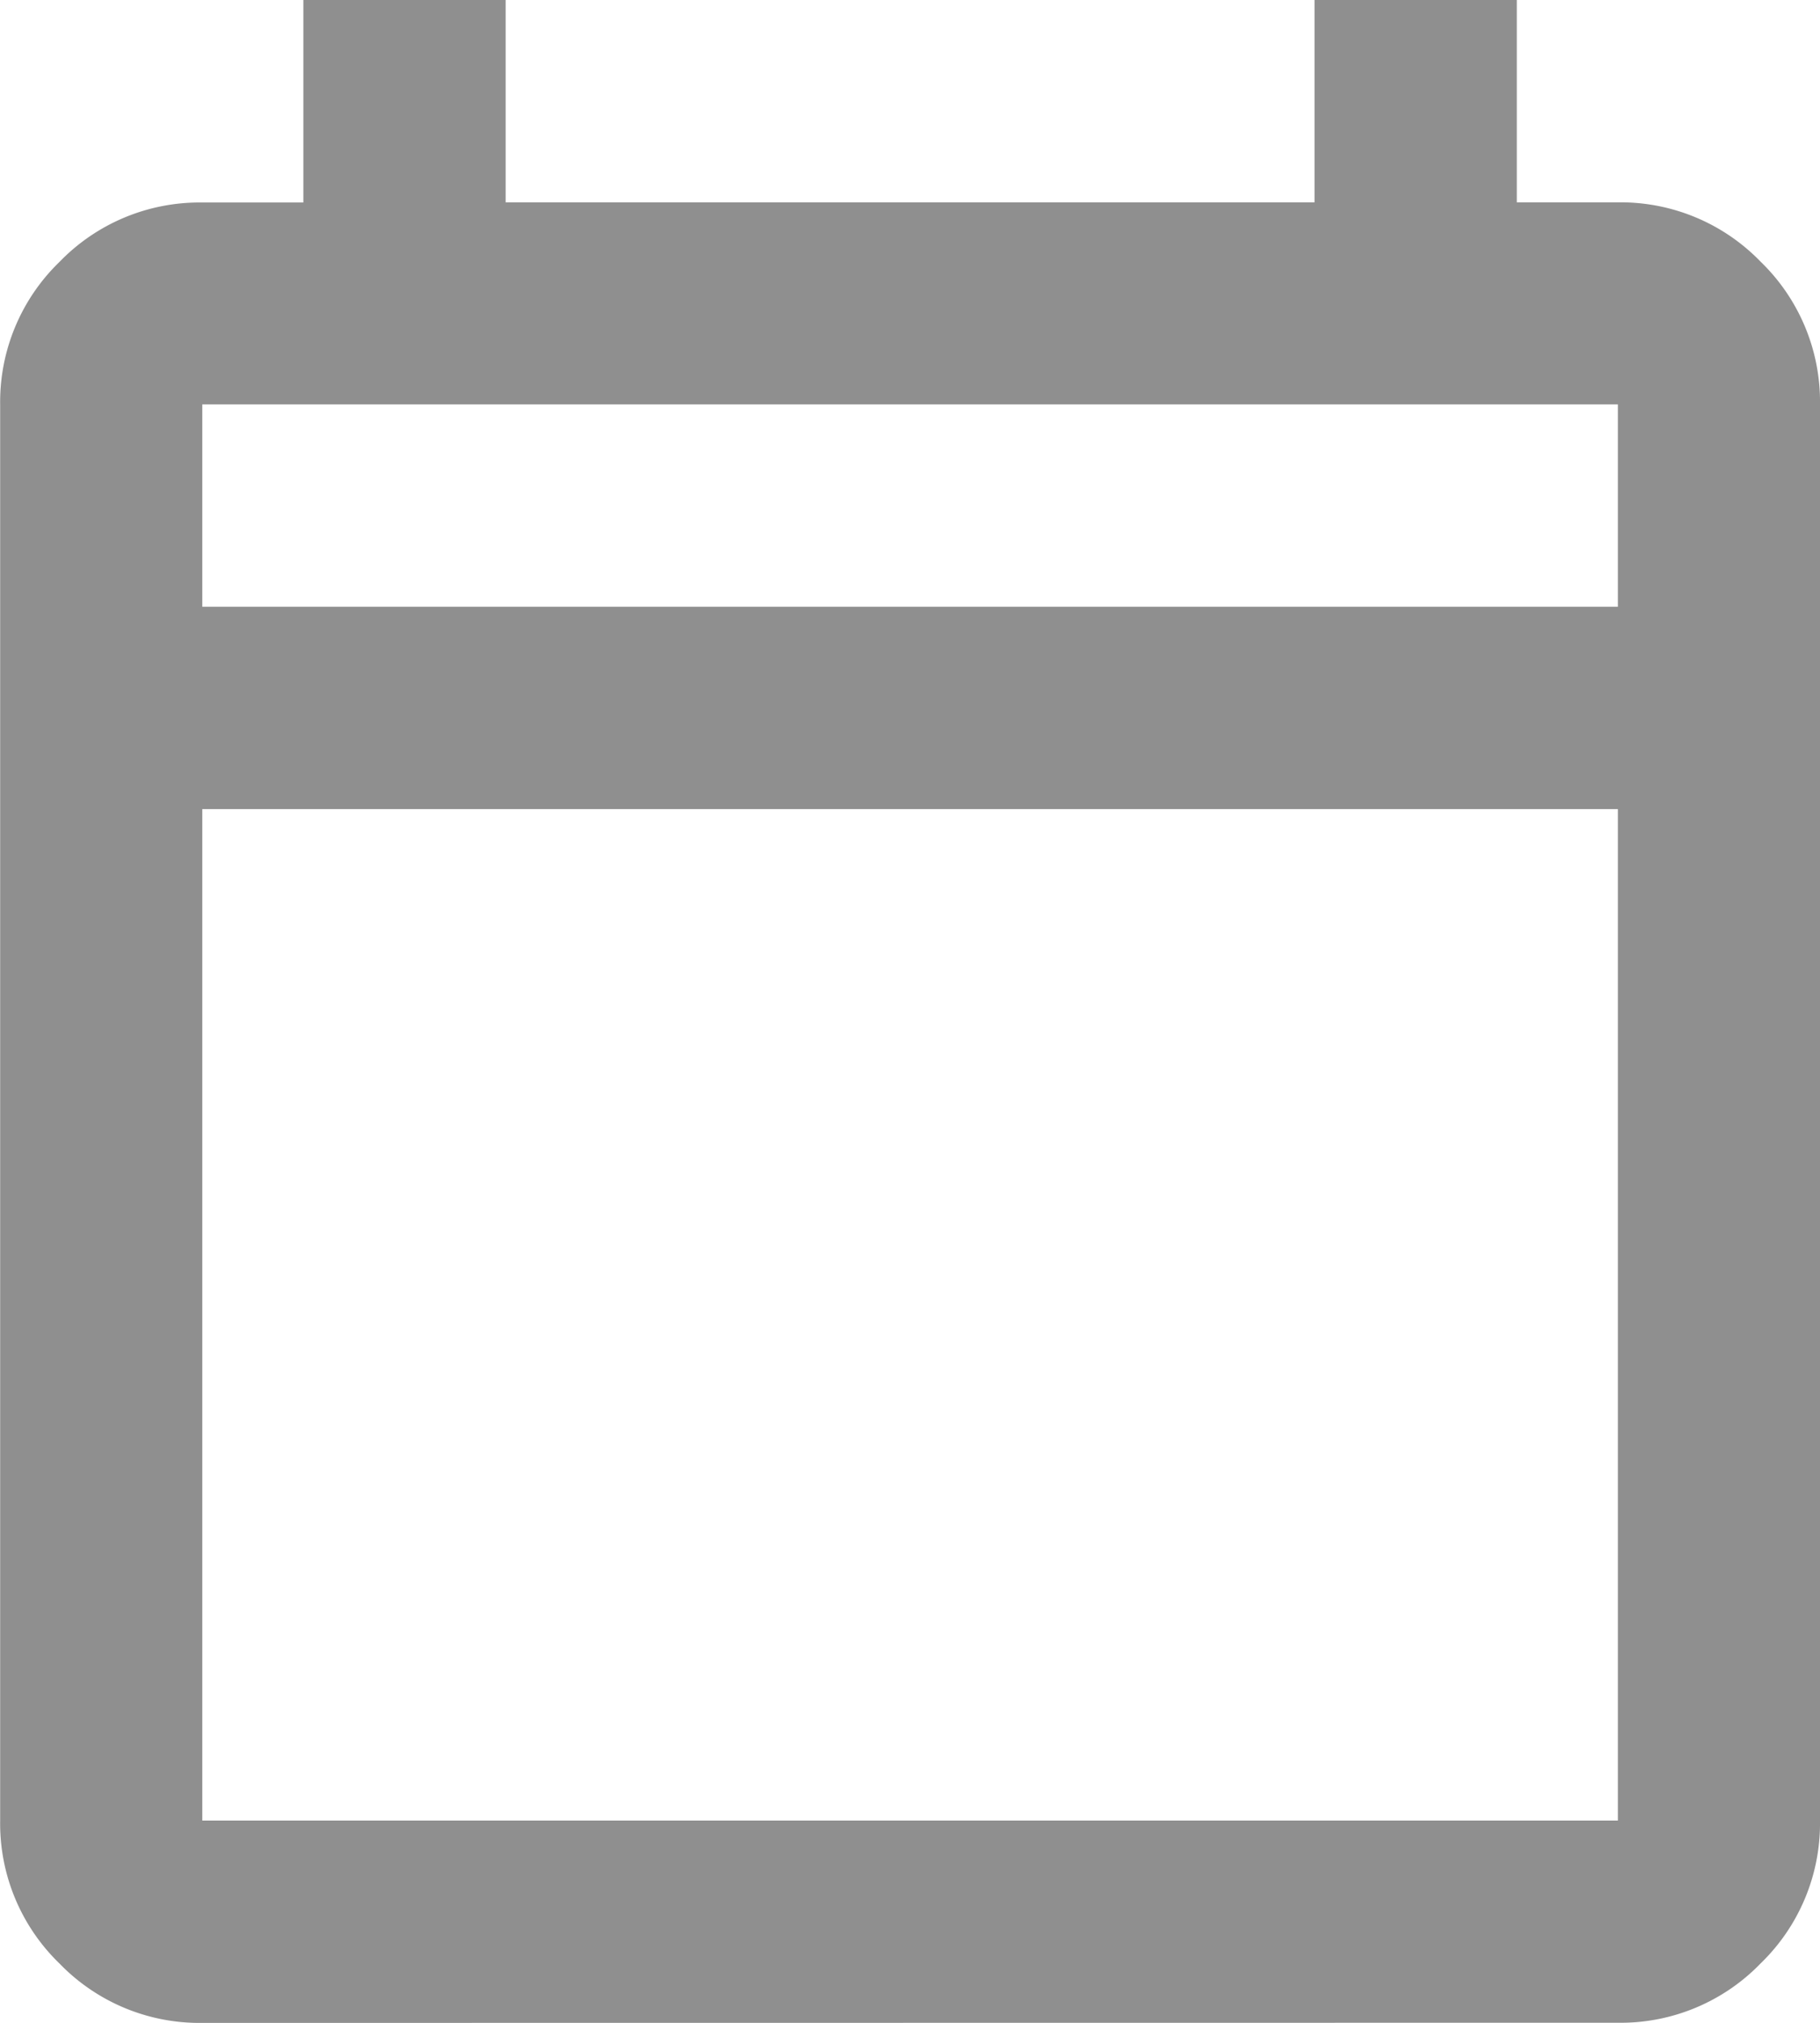
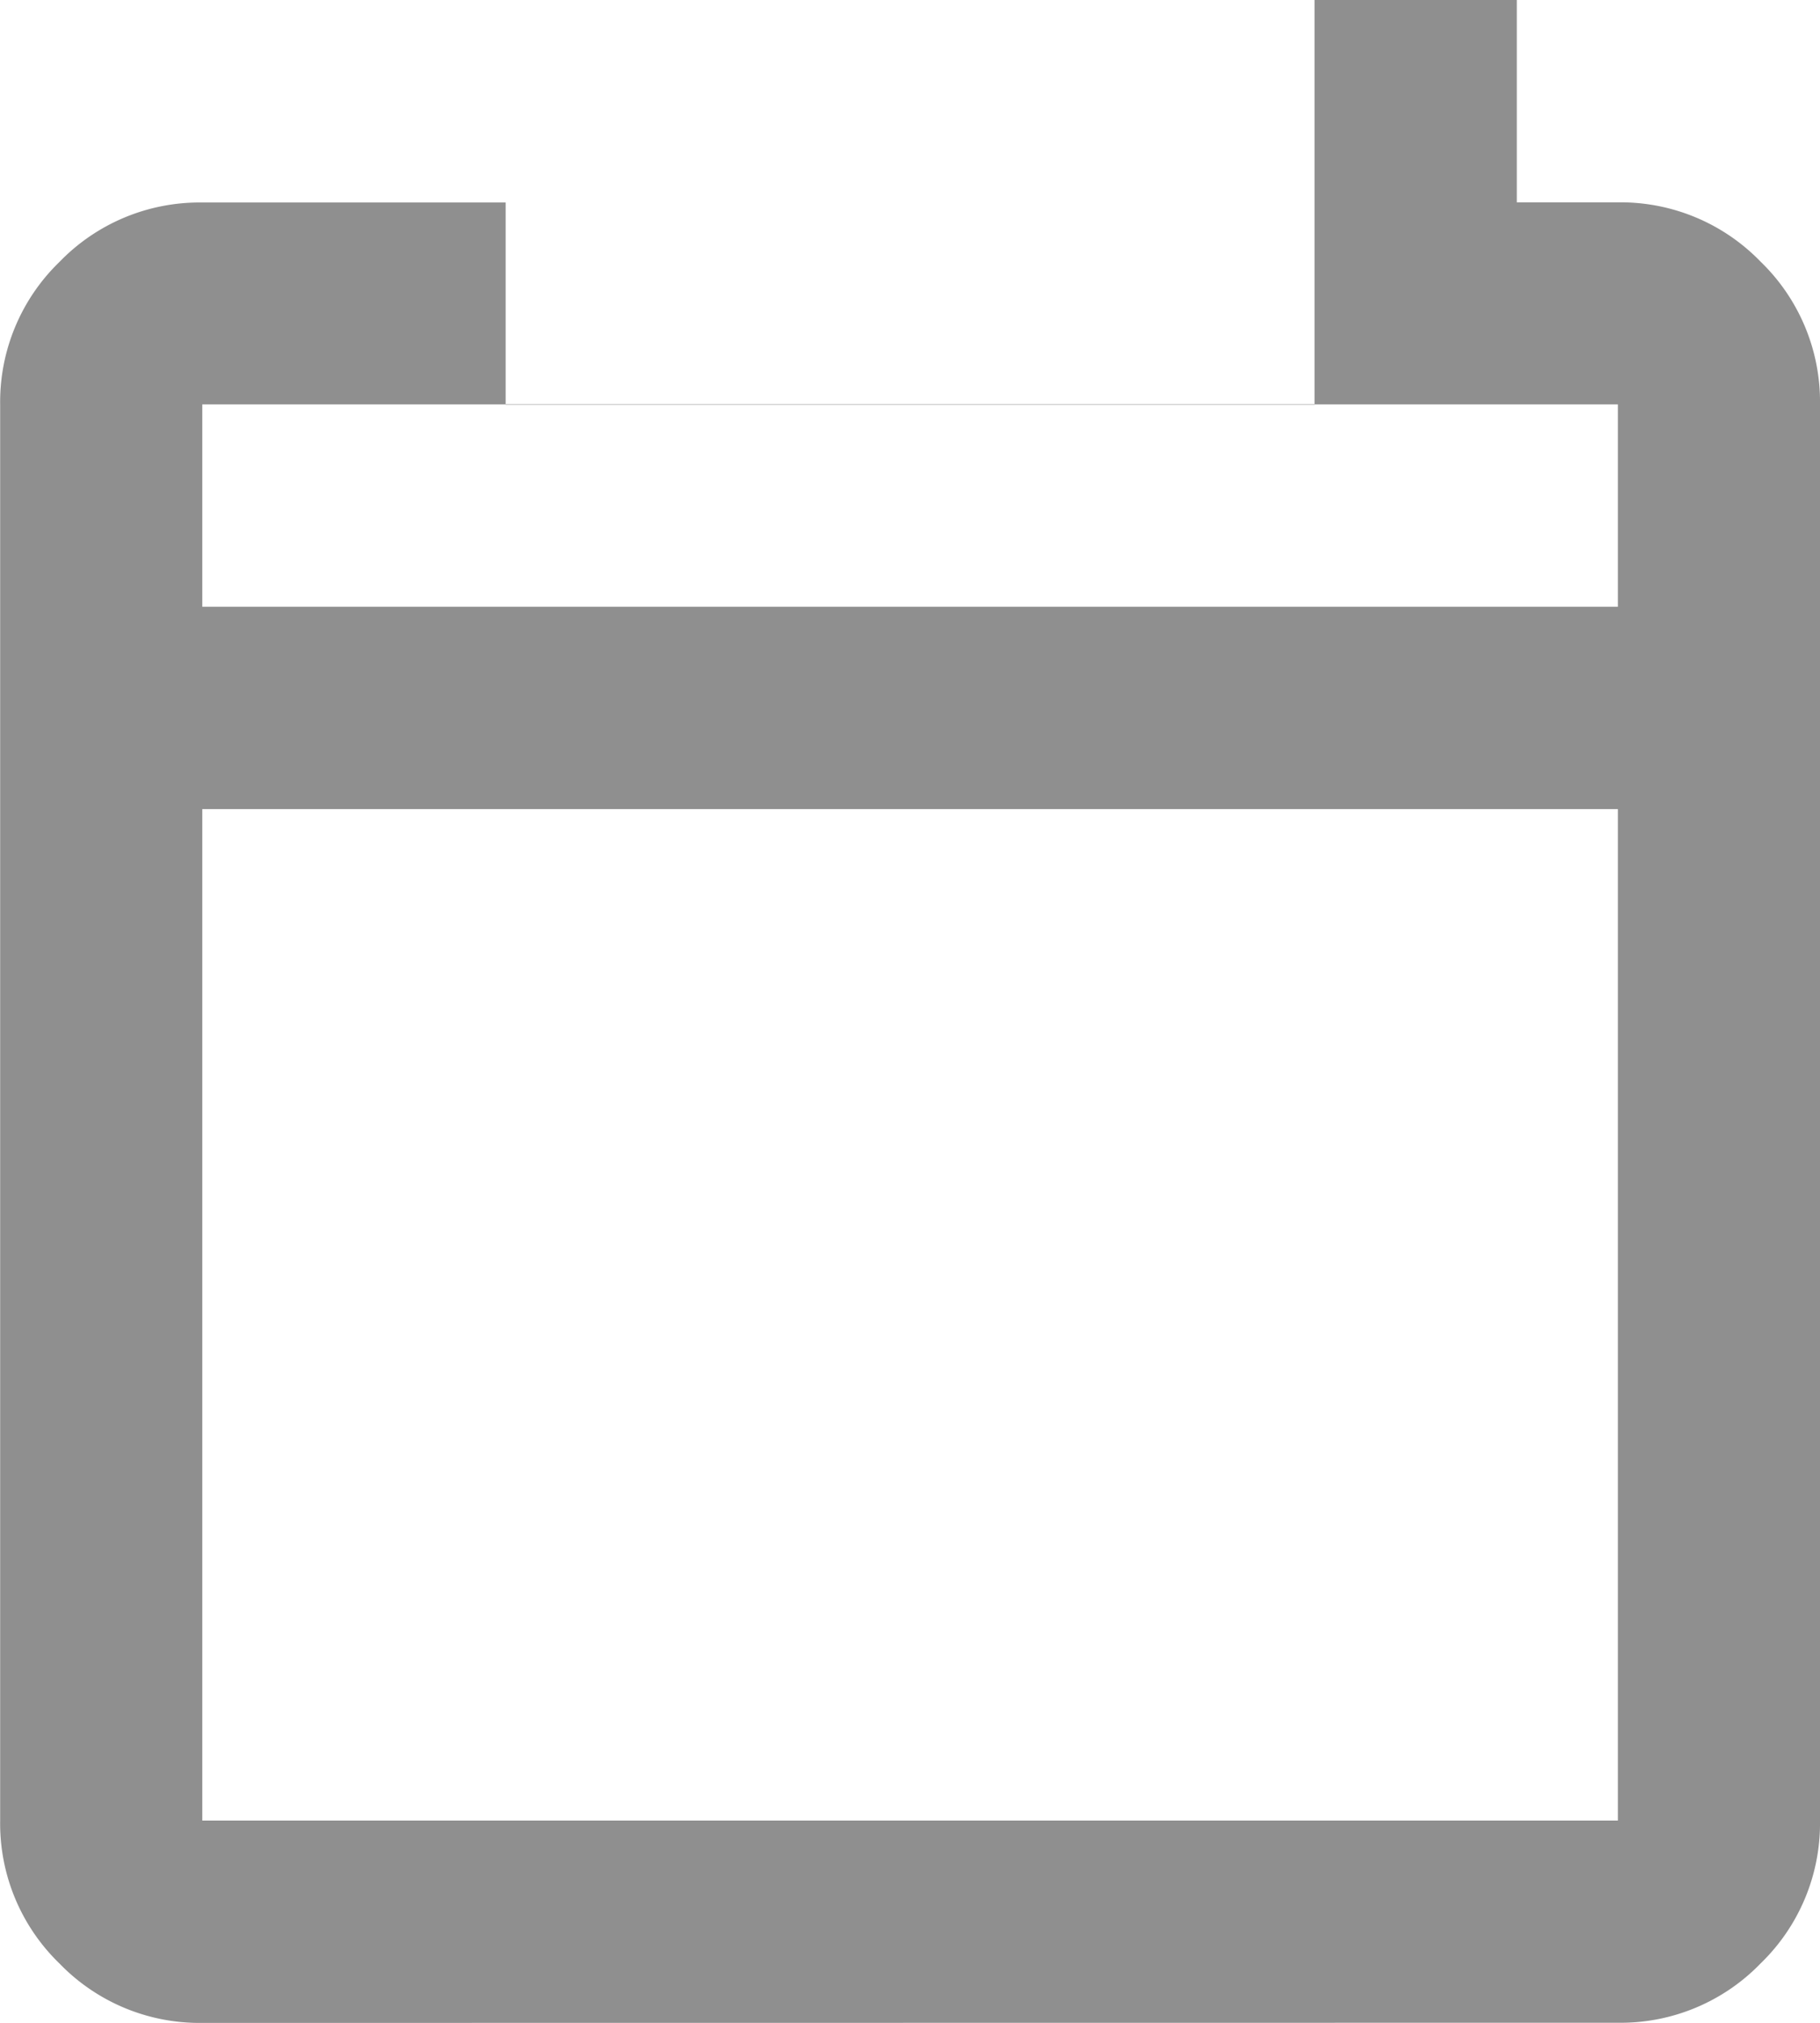
<svg xmlns="http://www.w3.org/2000/svg" width="11.561" height="12.846" viewBox="0 0 11.561 12.846">
-   <path id="calendar_today_FILL0_wght400_GRAD0_opsz24" d="M121.285-867.154a1.237,1.237,0,0,1-.907-.377,1.237,1.237,0,0,1-.377-.907v-8.992a1.237,1.237,0,0,1,.377-.907,1.237,1.237,0,0,1,.907-.377h.642V-880h1.285v1.285h5.138V-880h1.285v1.285h.642a1.237,1.237,0,0,1,.907.377,1.237,1.237,0,0,1,.377.907v8.992a1.237,1.237,0,0,1-.377.907,1.237,1.237,0,0,1-.907.377Zm0-1.285h8.992v-6.423h-8.992Zm0-7.708h8.992v-1.285h-8.992Zm0,0v0Z" transform="translate(-120 880)" fill="#8f8f8f" />
+   <path id="calendar_today_FILL0_wght400_GRAD0_opsz24" d="M121.285-867.154a1.237,1.237,0,0,1-.907-.377,1.237,1.237,0,0,1-.377-.907v-8.992a1.237,1.237,0,0,1,.377-.907,1.237,1.237,0,0,1,.907-.377h.642h1.285v1.285h5.138V-880h1.285v1.285h.642a1.237,1.237,0,0,1,.907.377,1.237,1.237,0,0,1,.377.907v8.992a1.237,1.237,0,0,1-.377.907,1.237,1.237,0,0,1-.907.377Zm0-1.285h8.992v-6.423h-8.992Zm0-7.708h8.992v-1.285h-8.992Zm0,0v0Z" transform="translate(-120 880)" fill="#8f8f8f" />
</svg>